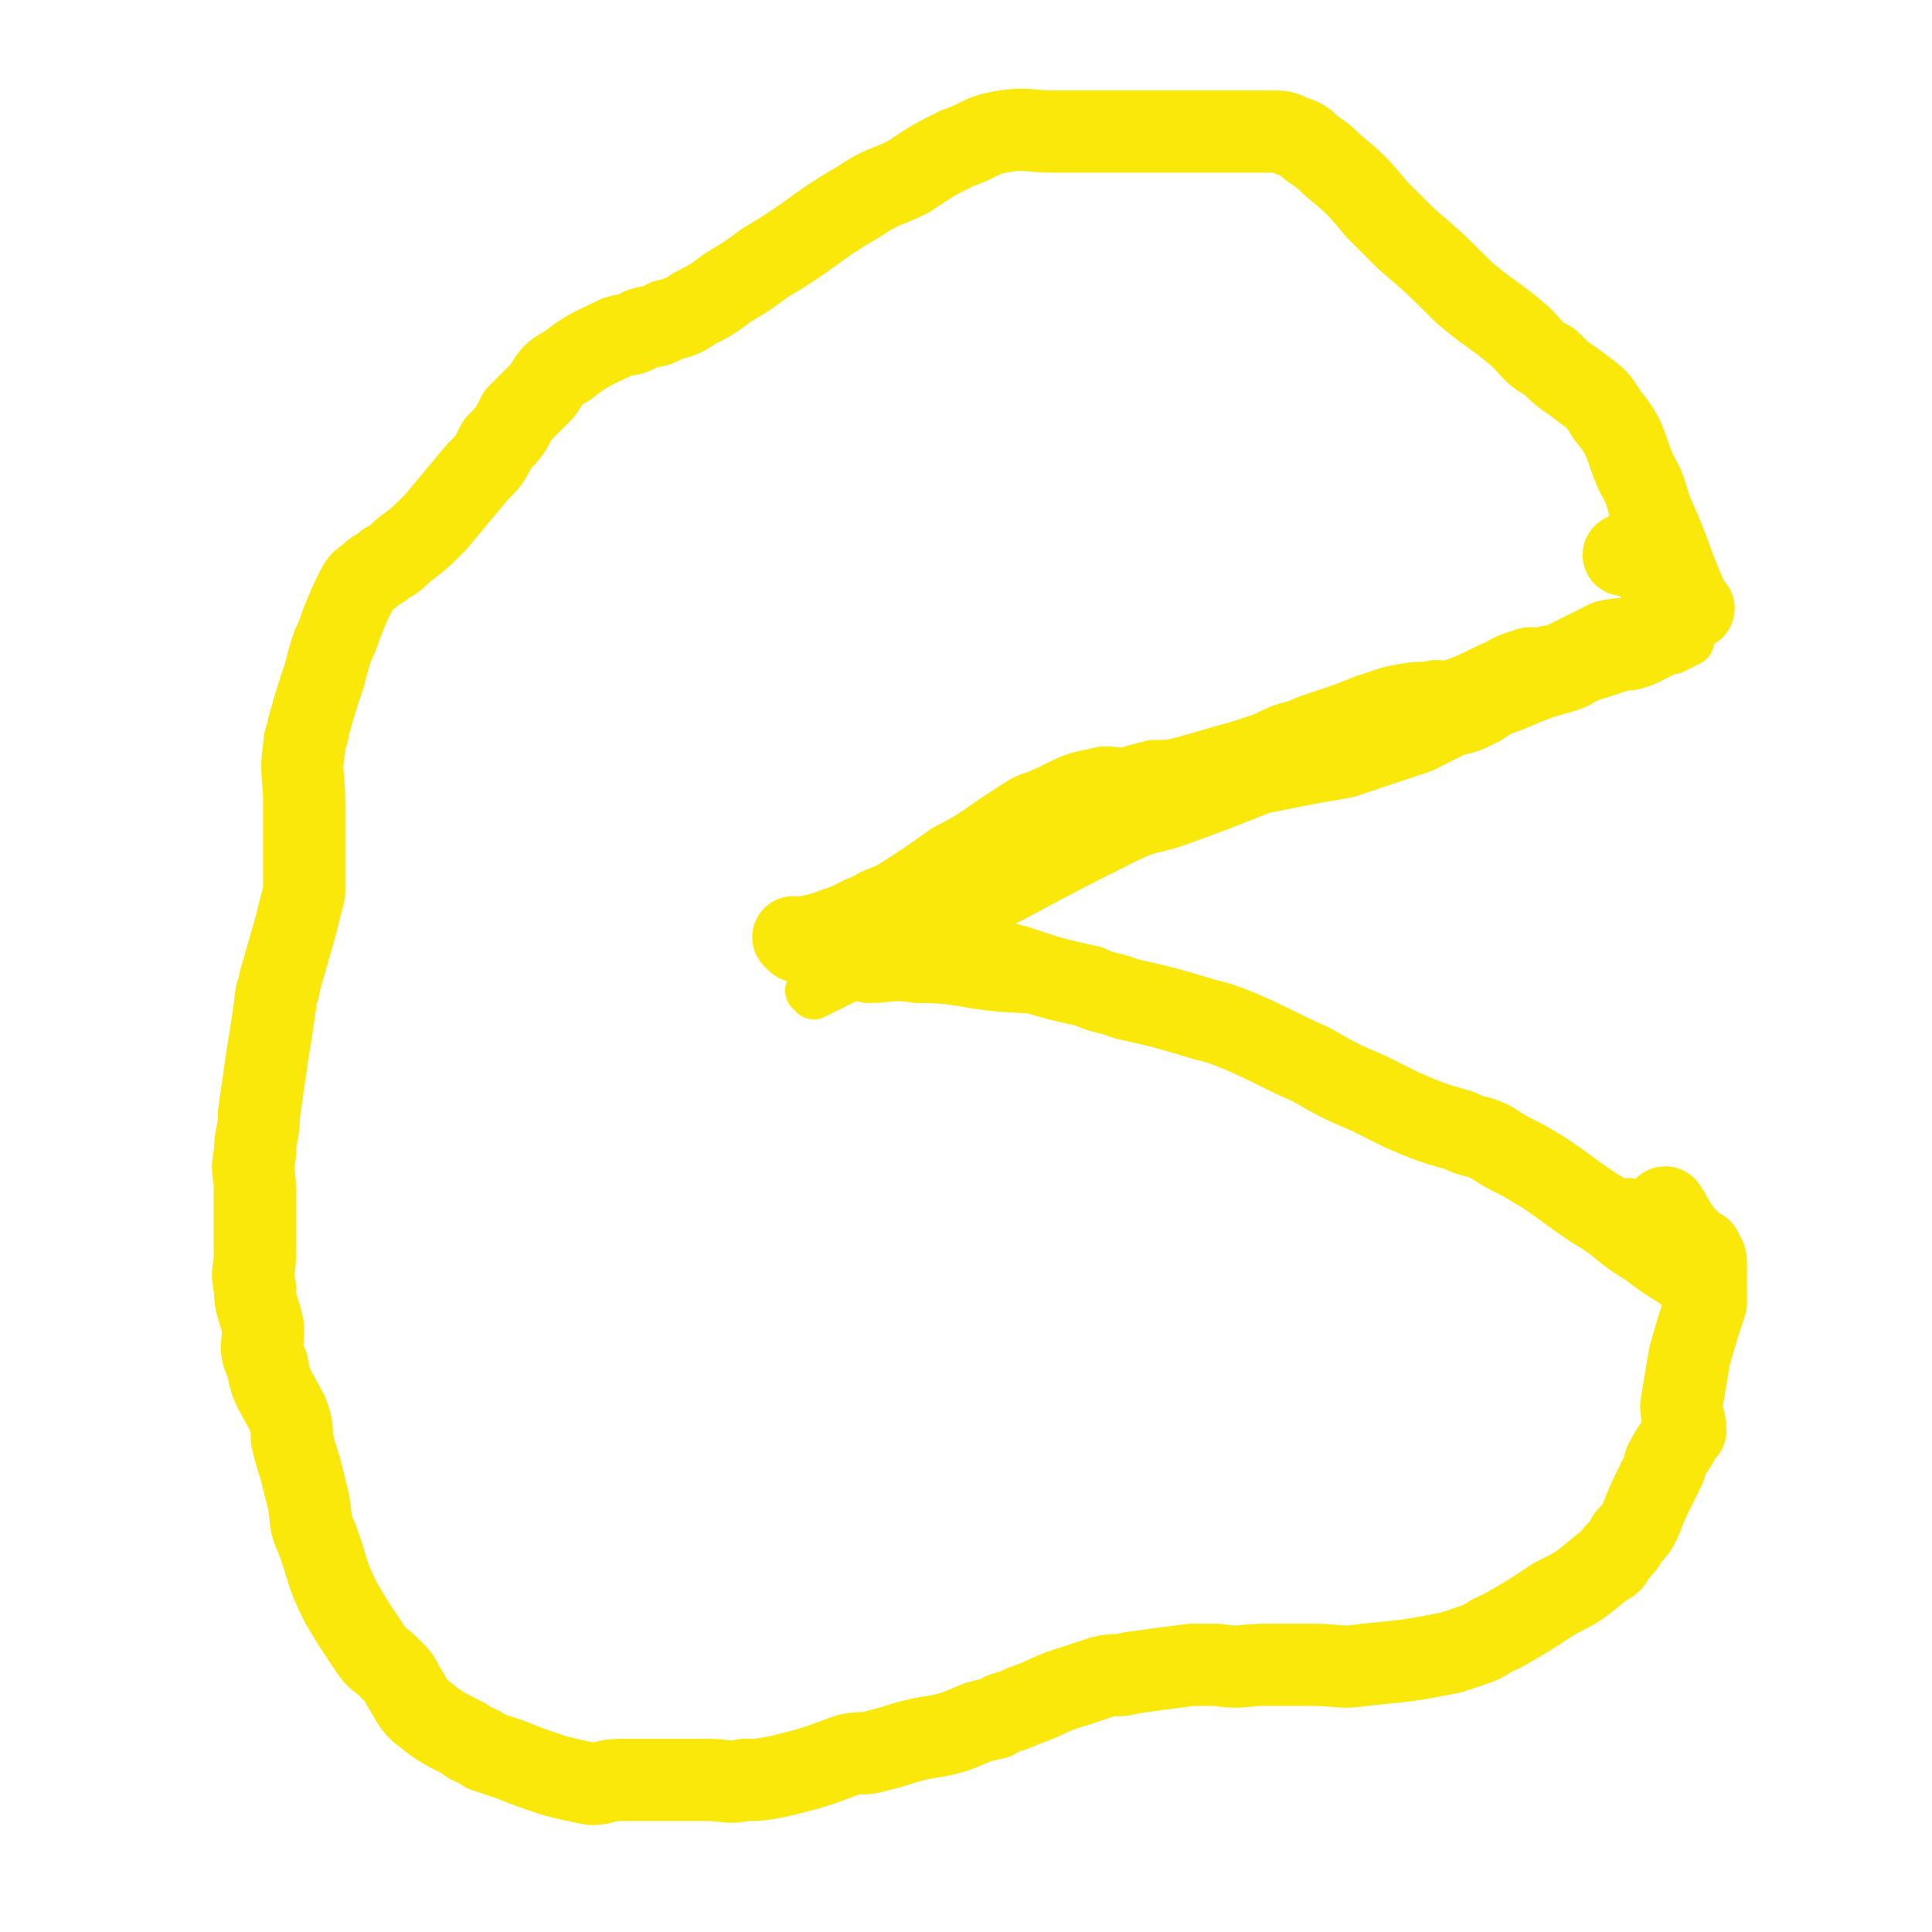
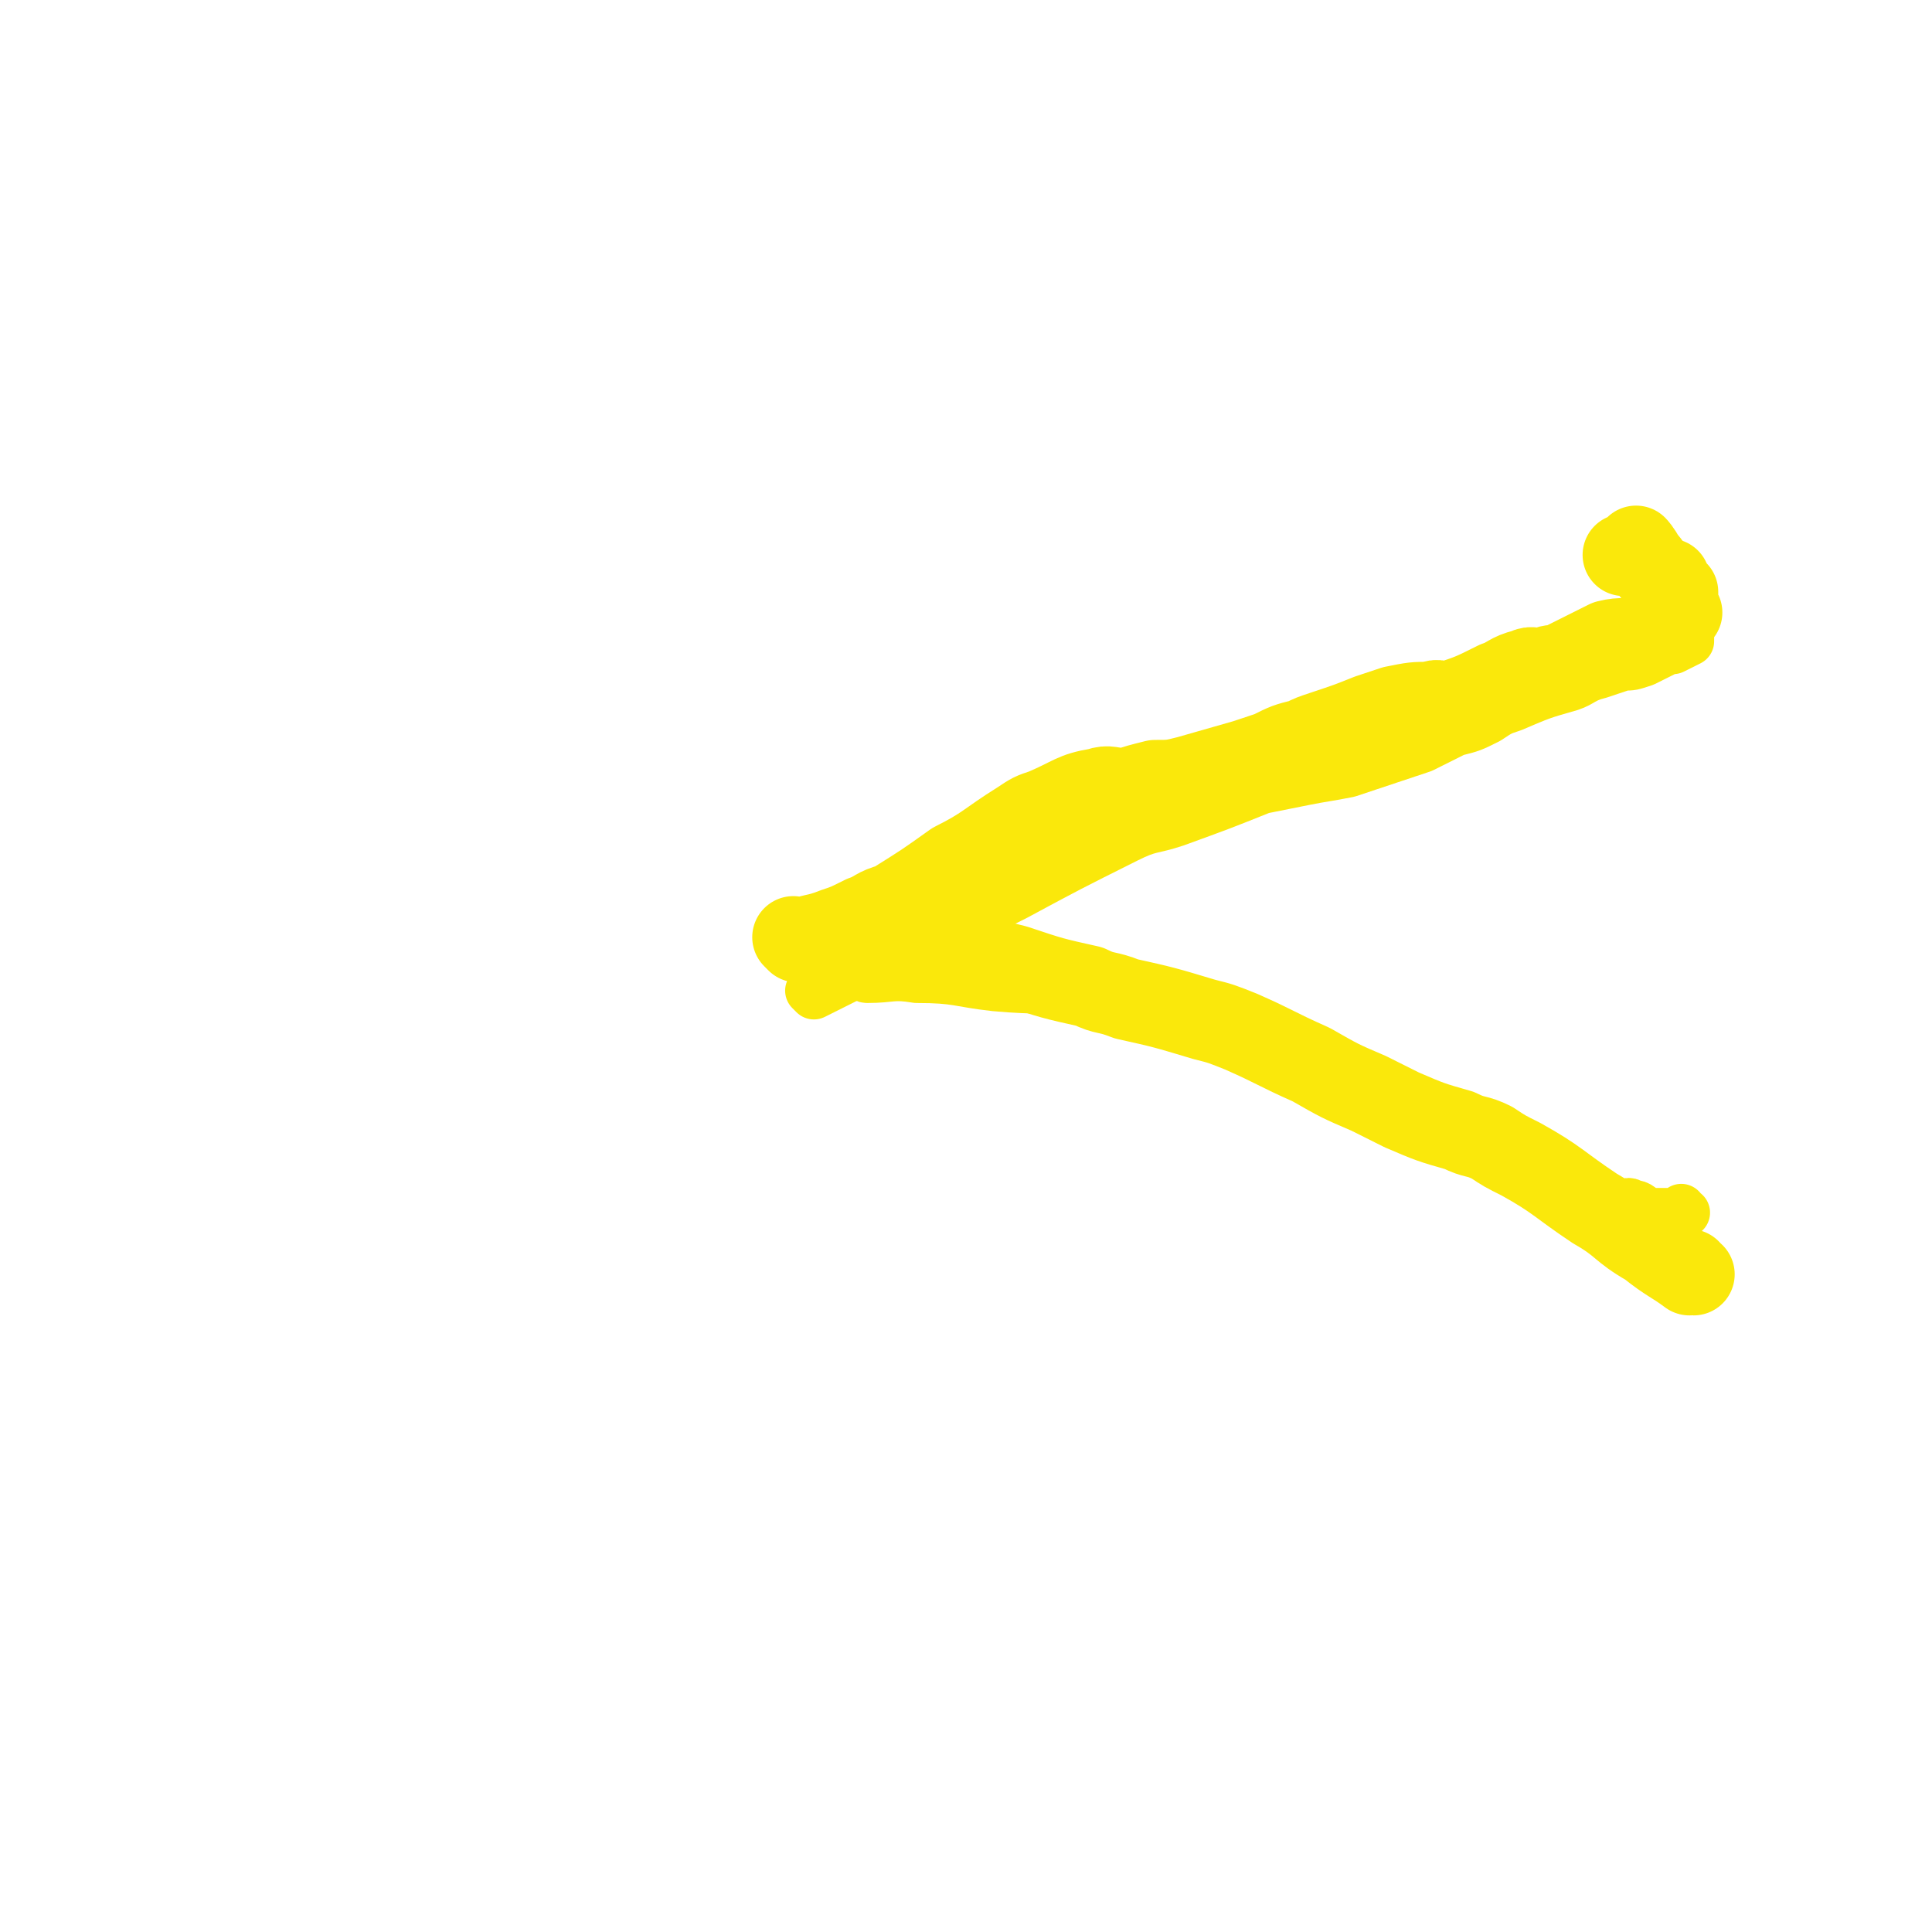
<svg xmlns="http://www.w3.org/2000/svg" viewBox="0 0 470 470" version="1.1">
  <g fill="none" stroke="#FAE80B" stroke-width="12" stroke-linecap="round" stroke-linejoin="round">
    <path d="M198,242c0,0 -1,-1 -1,-1 0,0 0,0 1,1 0,0 0,0 0,0 0,0 -1,-1 -1,-1 0,0 0,0 1,1 0,0 0,0 0,0 0,0 -1,-1 -1,-1 0,0 0,0 1,1 0,0 0,0 0,0 6,-3 6,-3 12,-6 11,-5 11,-4 21,-10 8,-4 8,-4 16,-8 13,-7 13,-7 27,-14 6,-3 6,-2 12,-4 11,-4 11,-4 21,-8 5,-1 5,-1 10,-2 5,-1 6,-1 11,-2 9,-3 9,-3 18,-6 4,-2 4,-2 8,-4 4,-1 4,-1 8,-3 3,-2 3,-2 6,-3 7,-3 7,-3 14,-5 3,-1 3,-2 7,-3 3,-1 3,-1 6,-2 2,0 2,0 5,-1 2,-1 2,-1 4,-2 2,-1 2,-1 3,-1 2,-1 2,-1 4,-2 0,0 0,0 0,0 0,0 0,-1 0,-1 0,0 0,0 0,1 " />
    <path d="M211,238c0,0 -1,-1 -1,-1 0,0 0,0 1,1 0,0 0,0 0,0 0,0 -1,-1 -1,-1 0,0 0,0 1,1 0,0 0,0 0,0 0,0 -1,-1 -1,-1 0,0 0,0 1,1 0,0 0,0 0,0 0,0 -1,-1 -1,-1 0,0 0,1 1,1 6,0 6,-1 12,0 10,0 10,1 19,2 11,1 11,0 22,2 8,1 8,1 16,3 3,1 3,1 7,2 3,1 3,1 7,1 3,1 3,1 7,2 2,1 2,2 5,3 5,2 5,2 10,4 3,1 3,1 5,2 3,1 3,0 5,1 3,2 3,2 5,4 3,1 3,1 6,2 2,2 2,2 5,4 5,3 5,3 11,6 2,1 2,1 4,2 2,1 2,2 4,3 2,1 3,0 5,1 1,1 1,1 3,2 4,1 4,0 8,1 3,1 3,1 5,2 1,1 2,0 3,1 3,2 2,2 5,4 2,1 2,1 4,1 2,0 2,-1 3,0 2,0 2,1 4,2 3,0 4,0 6,0 0,0 -2,0 -2,0 1,0 3,0 5,0 0,0 -1,0 -1,0 0,0 0,0 0,0 0,0 0,-1 0,-1 0,0 0,0 0,1 0,0 0,0 0,0 0,0 0,-1 0,-1 0,0 0,0 0,1 0,0 0,0 0,0 0,0 0,-1 0,-1 " />
  </g>
  <g fill="none" stroke="#FAE80B" stroke-width="20" stroke-linecap="round" stroke-linejoin="round">
-     <path d="M412,148c-1,0 -1,-1 -1,-1 0,0 0,0 0,1 0,0 0,0 0,0 0,0 0,-1 0,-1 0,0 0,0 0,1 0,0 0,0 0,0 0,0 0,-1 0,-1 0,0 0,0 0,1 0,0 0,0 0,0 0,0 0,-1 0,-1 0,0 0,0 0,1 0,0 0,0 0,0 0,0 0,-1 0,-1 0,0 0,0 0,1 0,0 0,0 0,0 0,0 0,0 0,-1 -5,-11 -4,-11 -9,-22 -2,-5 -1,-5 -4,-10 -3,-7 -2,-8 -7,-14 -3,-5 -3,-4 -8,-8 -3,-2 -3,-2 -6,-5 -4,-2 -4,-3 -7,-6 -7,-6 -7,-5 -14,-11 -7,-7 -7,-7 -14,-13 -4,-4 -4,-4 -7,-7 -5,-6 -5,-6 -11,-11 -2,-2 -2,-2 -5,-4 -2,-2 -2,-2 -5,-3 -2,-1 -2,-1 -5,-1 -2,0 -2,0 -5,0 -5,0 -5,0 -10,0 -5,0 -5,0 -10,0 -2,0 -2,0 -4,0 -2,0 -2,0 -5,0 -2,0 -2,0 -5,0 -3,0 -3,0 -7,0 -3,0 -3,0 -7,0 -6,0 -6,-1 -12,0 -6,1 -5,2 -11,4 -6,3 -6,3 -12,7 -6,3 -6,2 -12,6 -12,7 -11,8 -23,15 -4,3 -4,3 -9,6 -4,3 -4,3 -8,5 -3,2 -3,2 -7,3 -3,2 -3,1 -6,2 -3,2 -3,1 -6,2 -6,3 -7,3 -12,7 -4,2 -4,3 -6,6 -3,3 -3,3 -6,6 -2,4 -2,4 -5,7 -2,4 -2,4 -5,7 -5,6 -5,6 -10,12 -4,4 -4,4 -8,7 -2,2 -2,2 -4,3 -2,2 -2,1 -4,3 -1,1 -2,1 -3,3 -2,4 -2,4 -4,9 -1,3 -1,3 -2,5 -1,3 -1,3 -2,7 -2,6 -2,6 -4,13 0,2 -1,2 -1,5 -1,6 0,7 0,13 0,6 0,6 0,12 0,5 0,5 0,10 -1,4 -1,4 -2,8 -2,7 -2,7 -4,14 0,2 -1,2 -1,5 -1,7 -1,7 -2,13 -1,7 -1,7 -2,14 0,5 -1,5 -1,10 -1,4 0,4 0,8 0,8 0,8 0,17 0,3 -1,3 0,7 0,5 1,5 2,10 0,5 -1,5 1,9 1,6 2,6 5,12 1,3 1,3 1,6 1,4 1,4 2,7 1,4 1,4 2,8 1,5 0,5 2,9 3,8 2,8 6,16 3,5 3,5 7,11 2,3 2,2 5,5 2,2 2,2 3,4 2,3 2,4 4,6 5,4 5,4 11,7 2,2 3,1 5,3 3,1 3,1 6,2 5,2 5,2 11,4 4,1 4,1 9,2 3,0 3,-1 7,-1 8,0 8,0 15,0 3,0 3,0 6,0 5,0 5,1 9,0 4,0 4,0 9,-1 8,-2 8,-2 16,-5 4,-1 4,0 7,-1 4,-1 4,-1 7,-2 7,-2 7,-1 13,-3 5,-2 4,-2 9,-3 3,-2 3,-1 7,-3 6,-2 6,-3 13,-5 3,-1 3,-1 6,-2 4,-1 4,0 7,-1 7,-1 7,-1 15,-2 3,0 3,0 6,0 6,1 6,0 12,0 3,0 3,0 5,0 3,0 3,0 6,0 7,0 7,1 13,0 10,-1 11,-1 21,-3 3,-1 3,-1 6,-2 3,-1 3,-2 6,-3 7,-4 7,-4 13,-8 6,-3 6,-3 12,-8 2,-1 2,-1 3,-3 2,-2 2,-2 3,-4 2,-2 2,-2 3,-4 2,-5 2,-5 4,-9 1,-2 1,-2 2,-4 0,0 0,0 0,-1 1,-2 1,-2 3,-5 1,-2 1,-2 2,-3 0,-3 -1,-3 -1,-6 1,-6 1,-6 2,-12 2,-7 2,-7 4,-13 0,-1 0,-1 0,-1 0,-4 0,-4 0,-8 0,0 0,0 0,0 0,-2 0,-2 -1,-3 0,-1 0,-1 -1,-1 0,0 0,0 0,0 -2,-2 -2,-2 -4,-4 0,0 0,0 0,0 -2,-3 -3,-5 -4,-6 0,-1 1,1 1,2 0,0 0,0 0,0 0,0 0,-1 0,-1 0,0 0,0 0,1 0,0 0,0 0,0 0,0 0,-1 0,-1 " />
    <path d="M412,310c-1,0 -1,-1 -1,-1 0,0 0,0 0,1 0,0 0,0 0,0 0,0 0,-1 0,-1 0,0 0,0 0,1 0,0 0,0 0,0 0,0 0,-1 0,-1 0,0 0,0 0,1 0,0 0,0 0,0 0,0 0,-1 0,-1 0,0 0,0 0,1 0,0 0,0 0,0 0,0 0,-1 0,-1 0,0 0,1 0,1 -4,-3 -5,-3 -10,-7 -7,-4 -6,-5 -13,-9 -9,-6 -9,-7 -18,-12 -4,-2 -4,-2 -7,-4 -4,-2 -4,-1 -8,-3 -7,-2 -7,-2 -14,-5 -4,-2 -4,-2 -8,-4 -7,-3 -7,-3 -14,-7 -9,-4 -8,-4 -17,-8 -5,-2 -5,-2 -9,-3 -10,-3 -10,-3 -19,-5 -5,-2 -5,-1 -9,-3 -9,-2 -9,-2 -18,-5 -4,-1 -4,-1 -8,-2 -7,-3 -7,-3 -14,-4 -5,-1 -5,0 -10,0 -2,0 -2,0 -5,0 -2,0 -2,0 -5,0 -2,0 -2,0 -4,0 -3,0 -3,0 -7,0 0,0 0,0 0,0 0,0 0,0 0,0 0,0 -1,-1 -1,-1 0,0 0,0 1,1 0,0 0,0 0,0 0,0 -1,-1 -1,-1 0,0 0,0 1,1 0,0 0,0 0,0 4,-2 4,-1 9,-3 3,-1 3,-1 7,-3 3,-1 3,-2 7,-3 8,-5 8,-5 15,-10 8,-4 8,-5 16,-10 3,-2 3,-2 6,-3 7,-3 7,-4 13,-5 3,-1 3,0 7,0 3,-1 3,-1 7,-2 4,0 4,0 8,-1 7,-2 7,-2 14,-4 3,-1 3,-1 6,-2 4,-2 4,-2 8,-3 2,-1 2,-1 5,-2 6,-2 6,-2 11,-4 3,-1 3,-1 6,-2 5,-1 5,-1 9,-1 2,-1 2,0 4,0 6,-2 6,-2 12,-5 3,-1 3,-2 7,-3 2,-1 2,0 4,0 2,-1 2,-1 4,-1 4,-2 4,-2 8,-4 2,-1 2,-1 4,-2 4,-1 4,0 8,-1 2,-1 2,-1 4,-2 1,-1 0,-1 1,-1 3,-2 3,-2 5,-3 0,0 0,0 -1,1 0,0 0,0 0,0 0,0 0,-1 0,-1 0,0 0,0 0,1 0,0 0,0 0,0 0,0 0,-1 0,-1 0,0 0,0 0,1 0,0 0,0 0,0 0,0 0,-1 0,-1 0,0 0,0 0,1 0,0 0,0 0,0 0,0 0,-1 0,-1 0,0 0,1 0,1 0,-1 0,-1 0,-2 0,-2 0,-3 0,-4 0,0 0,2 0,2 0,-1 -1,-2 -2,-4 0,0 0,0 0,0 0,0 0,0 0,0 0,0 0,-1 0,-1 0,0 0,0 0,1 0,0 0,0 0,0 0,0 0,0 0,-1 -1,0 -1,0 -2,-1 -1,0 -1,-1 -2,-1 0,0 0,0 0,0 -1,-2 -1,-2 -2,-3 -1,-2 -2,-3 -2,-3 0,0 1,1 1,2 0,0 0,0 0,0 -2,0 -2,0 -4,0 " />
  </g>
</svg>